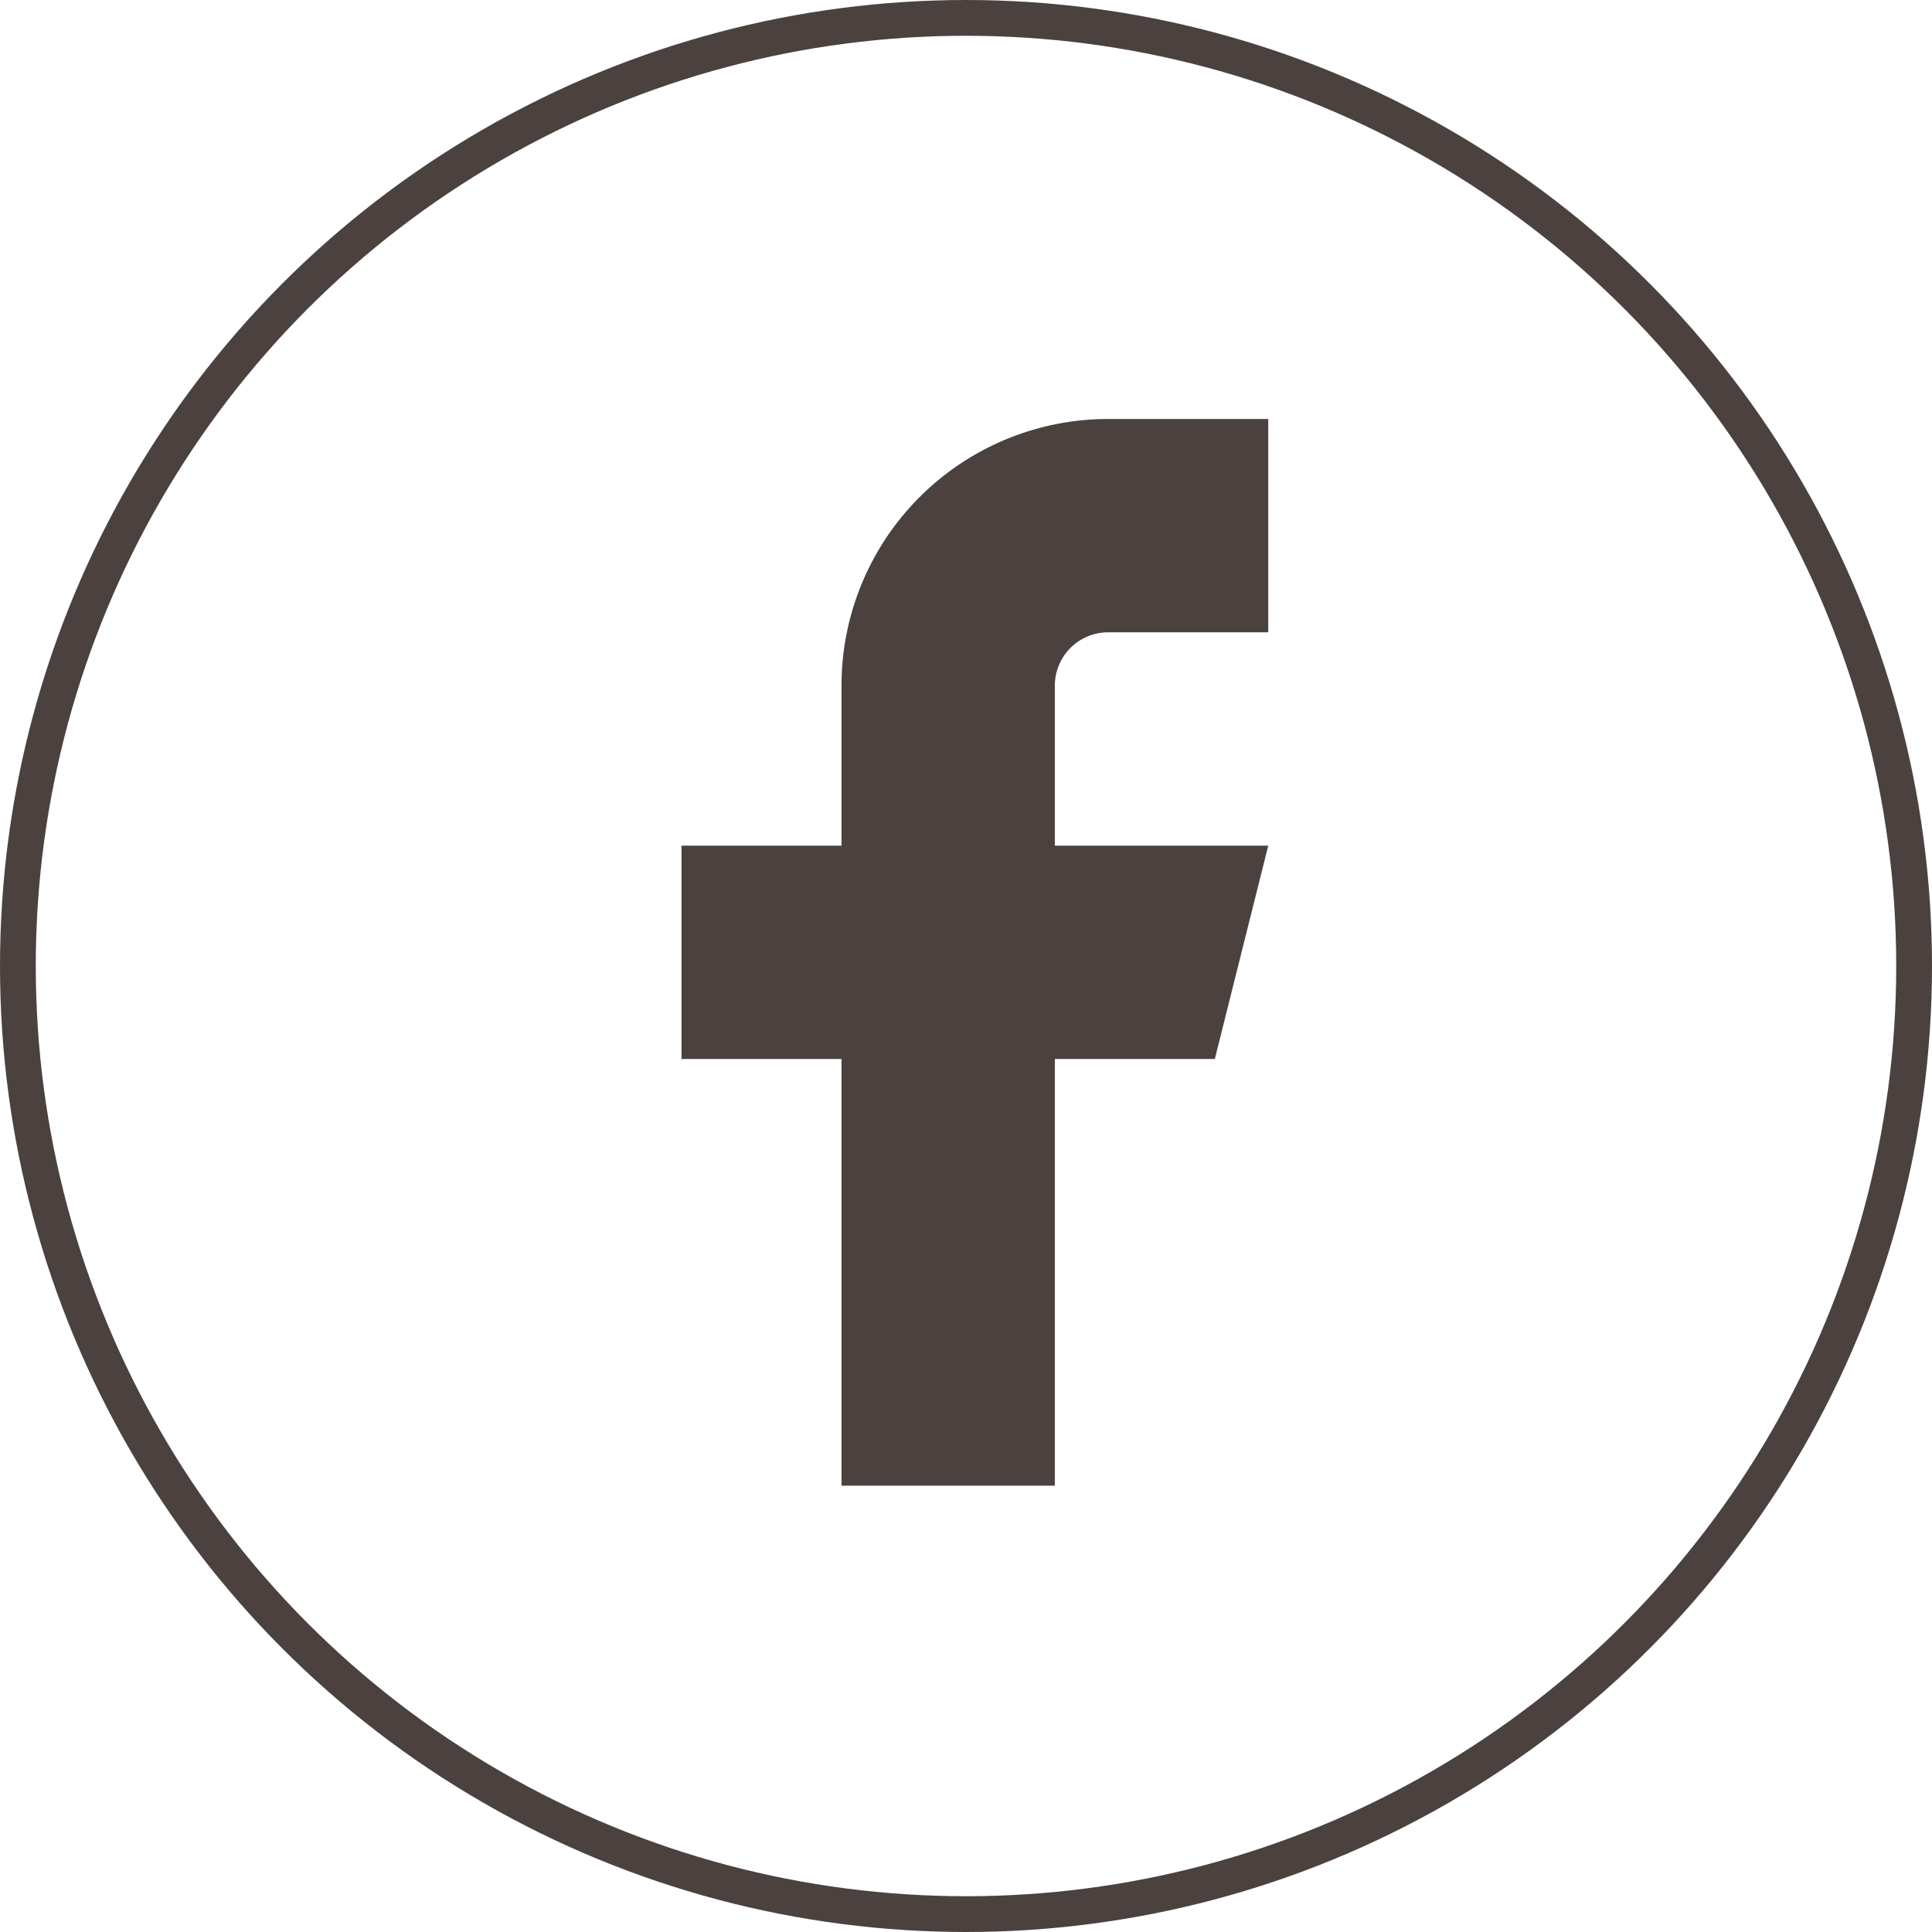
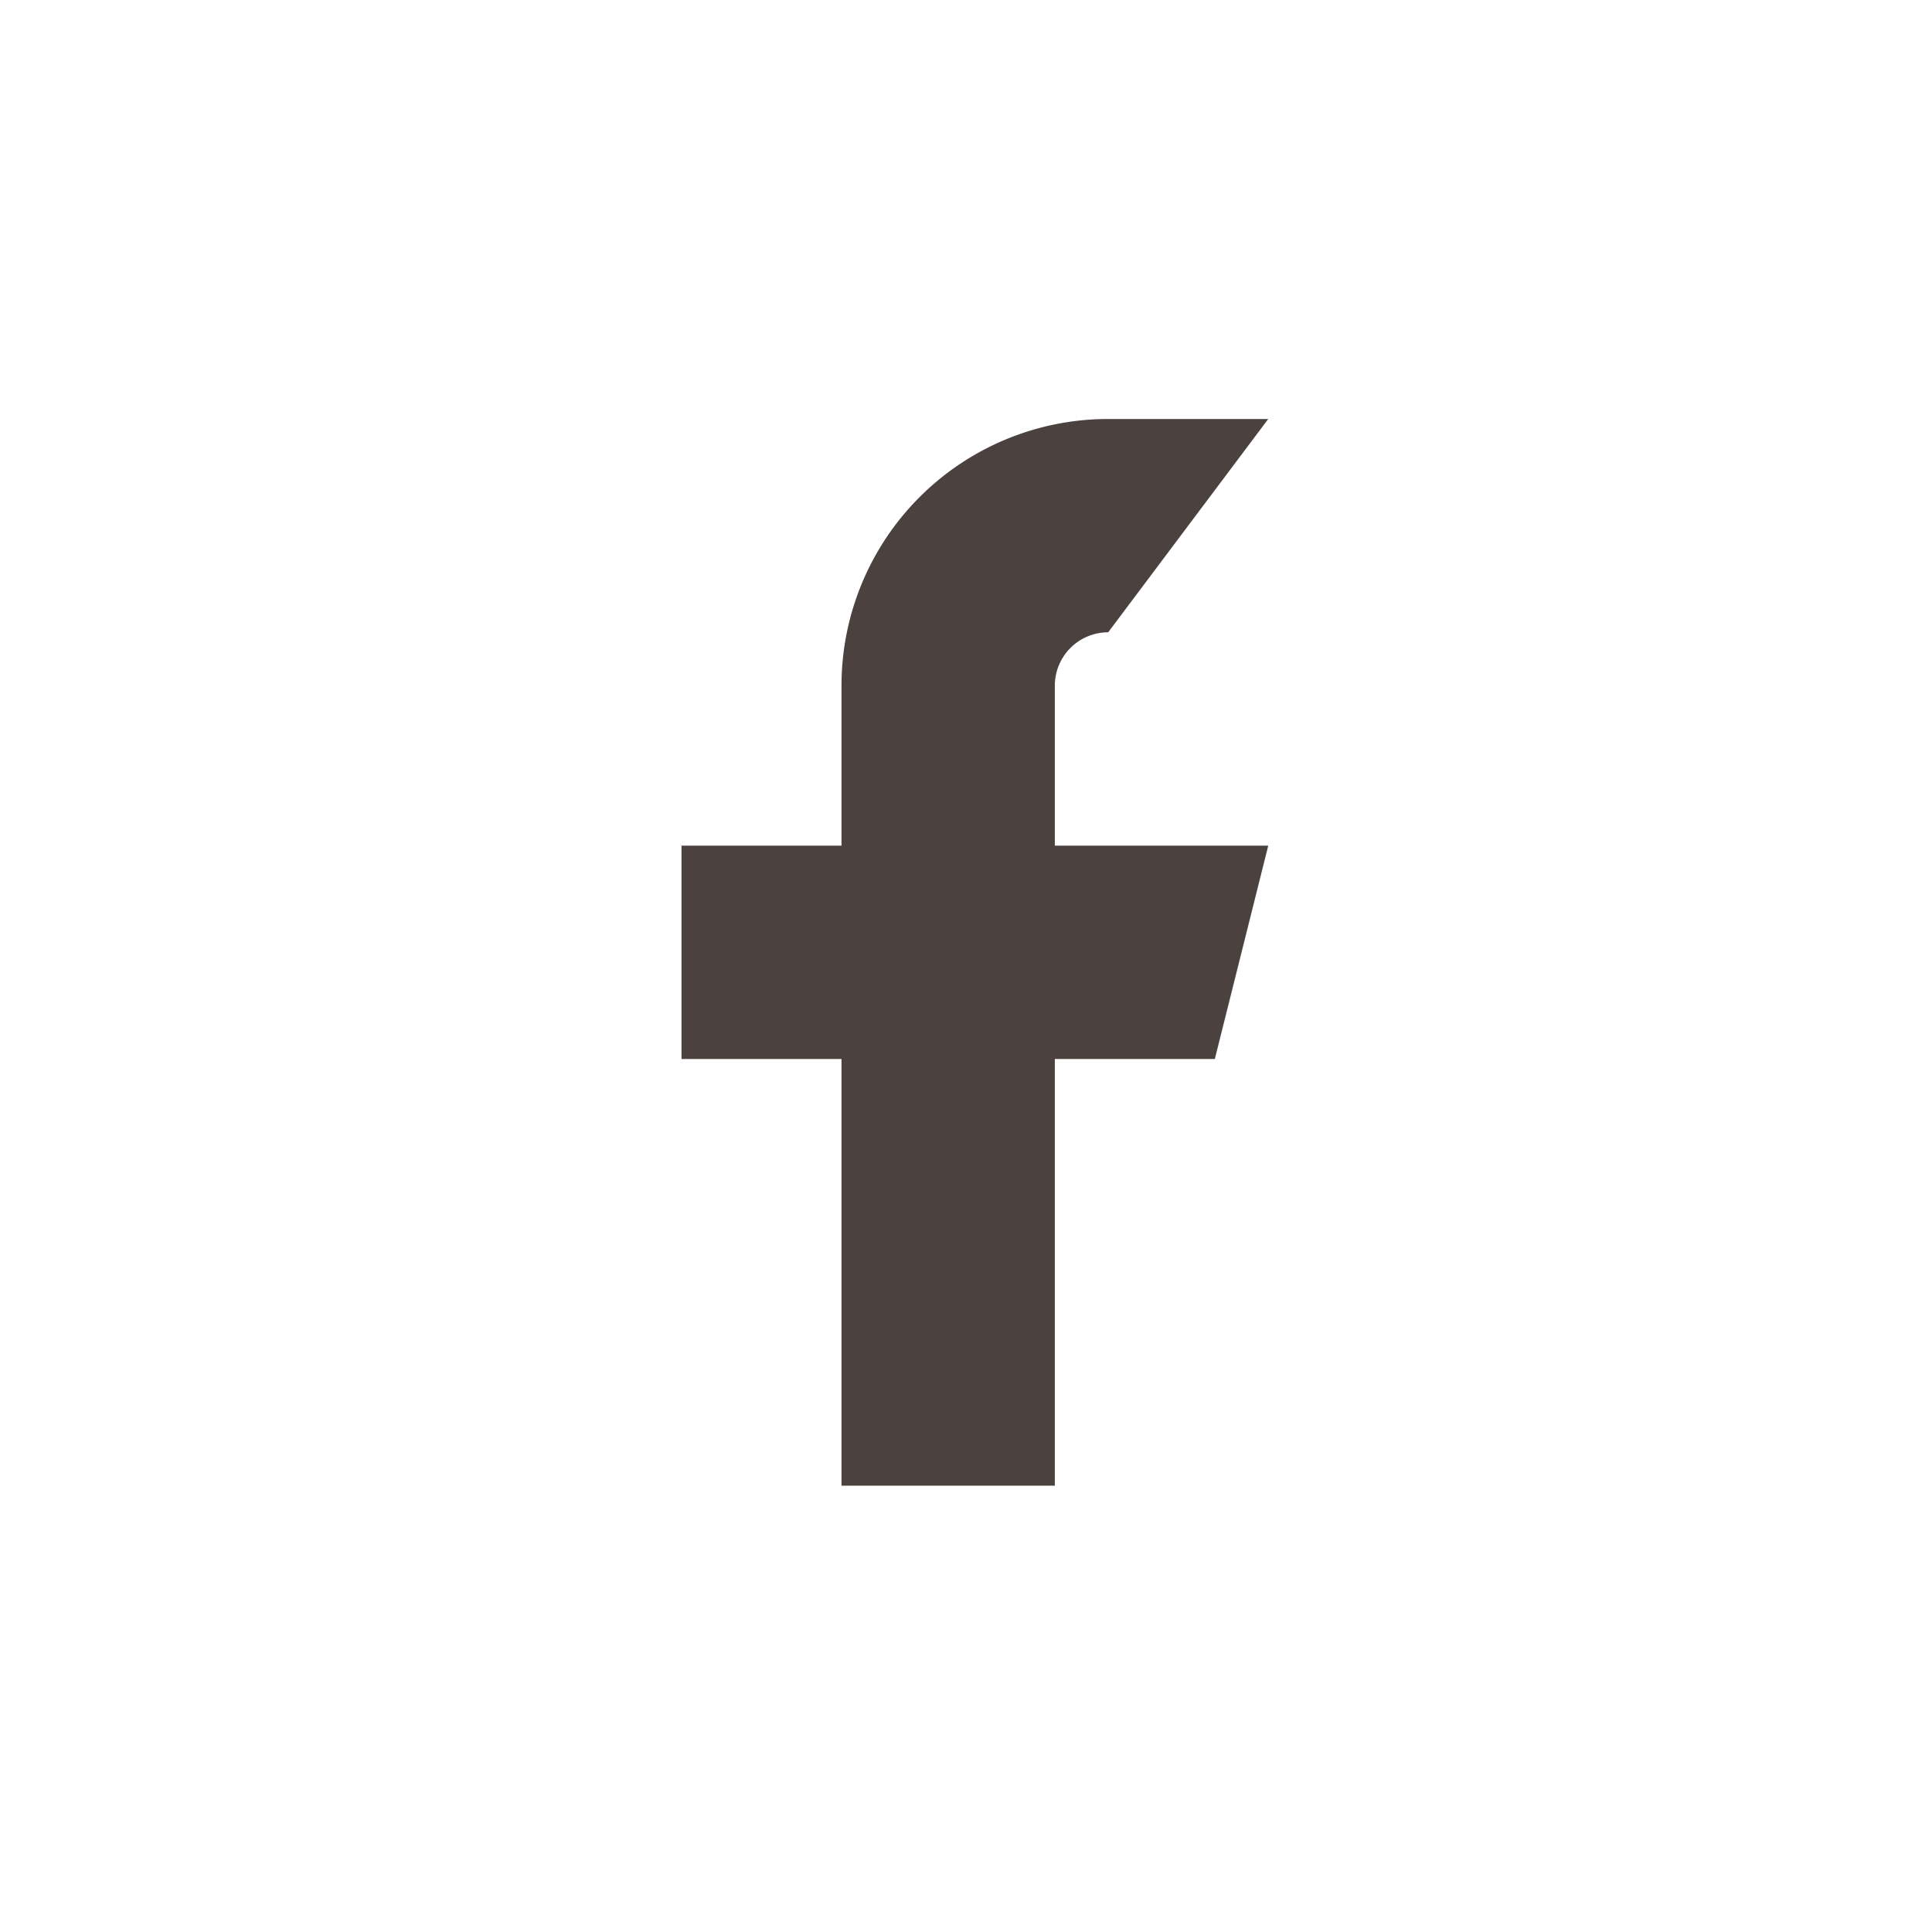
<svg xmlns="http://www.w3.org/2000/svg" width="54" height="54">
  <g data-name="グループ 4026">
-     <path data-name="facebook (1)" d="M35.448 11.711h-4.475a7.453 7.453 0 00-7.453 7.453v4.472h-4.472v5.963h4.472v11.926h5.963V29.599h4.472l1.493-5.963h-5.965v-4.472a1.491 1.491 0 011.491-1.491h4.474z" fill="#4b4240" />
+     <path data-name="facebook (1)" d="M35.448 11.711h-4.475a7.453 7.453 0 00-7.453 7.453v4.472h-4.472v5.963h4.472v11.926h5.963V29.599h4.472l1.493-5.963h-5.965v-4.472a1.491 1.491 0 011.491-1.491z" fill="#4b4240" />
    <g data-name="楕円形 359" fill="none" stroke="#4b4240">
      <circle cx="27" cy="27" r="27" stroke="none" />
-       <circle cx="27" cy="27" r="26.5" />
    </g>
  </g>
</svg>